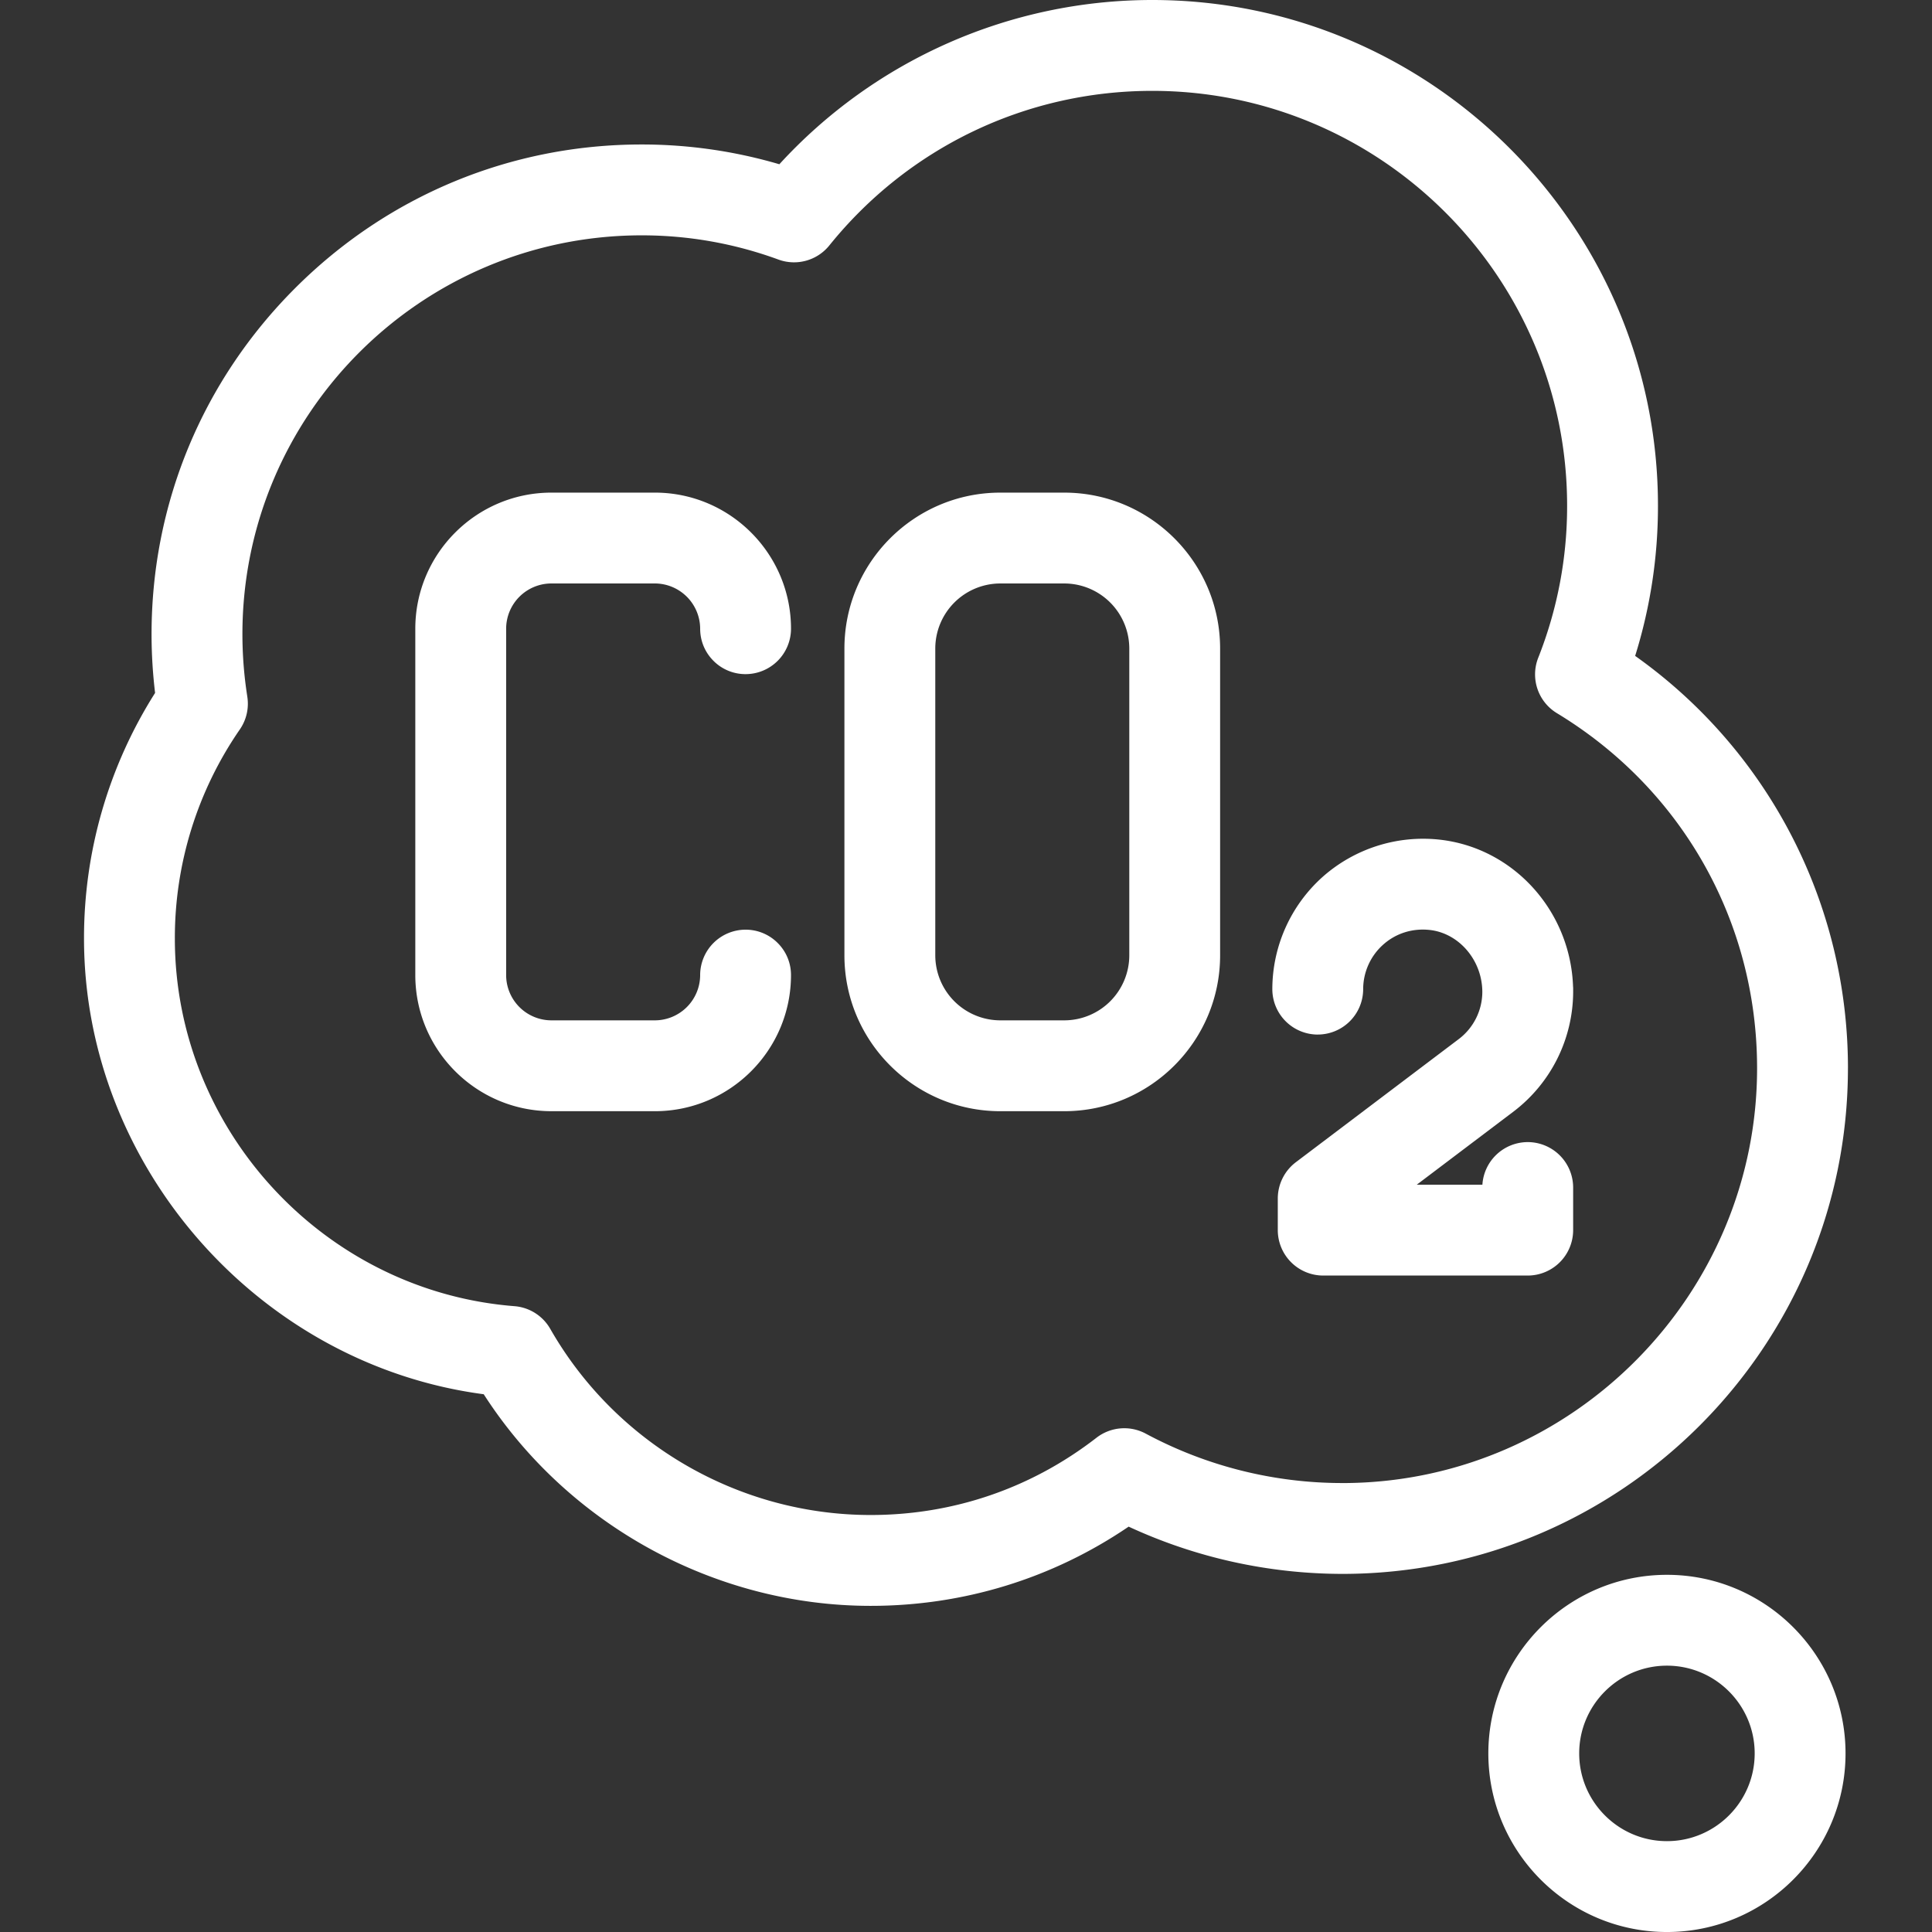
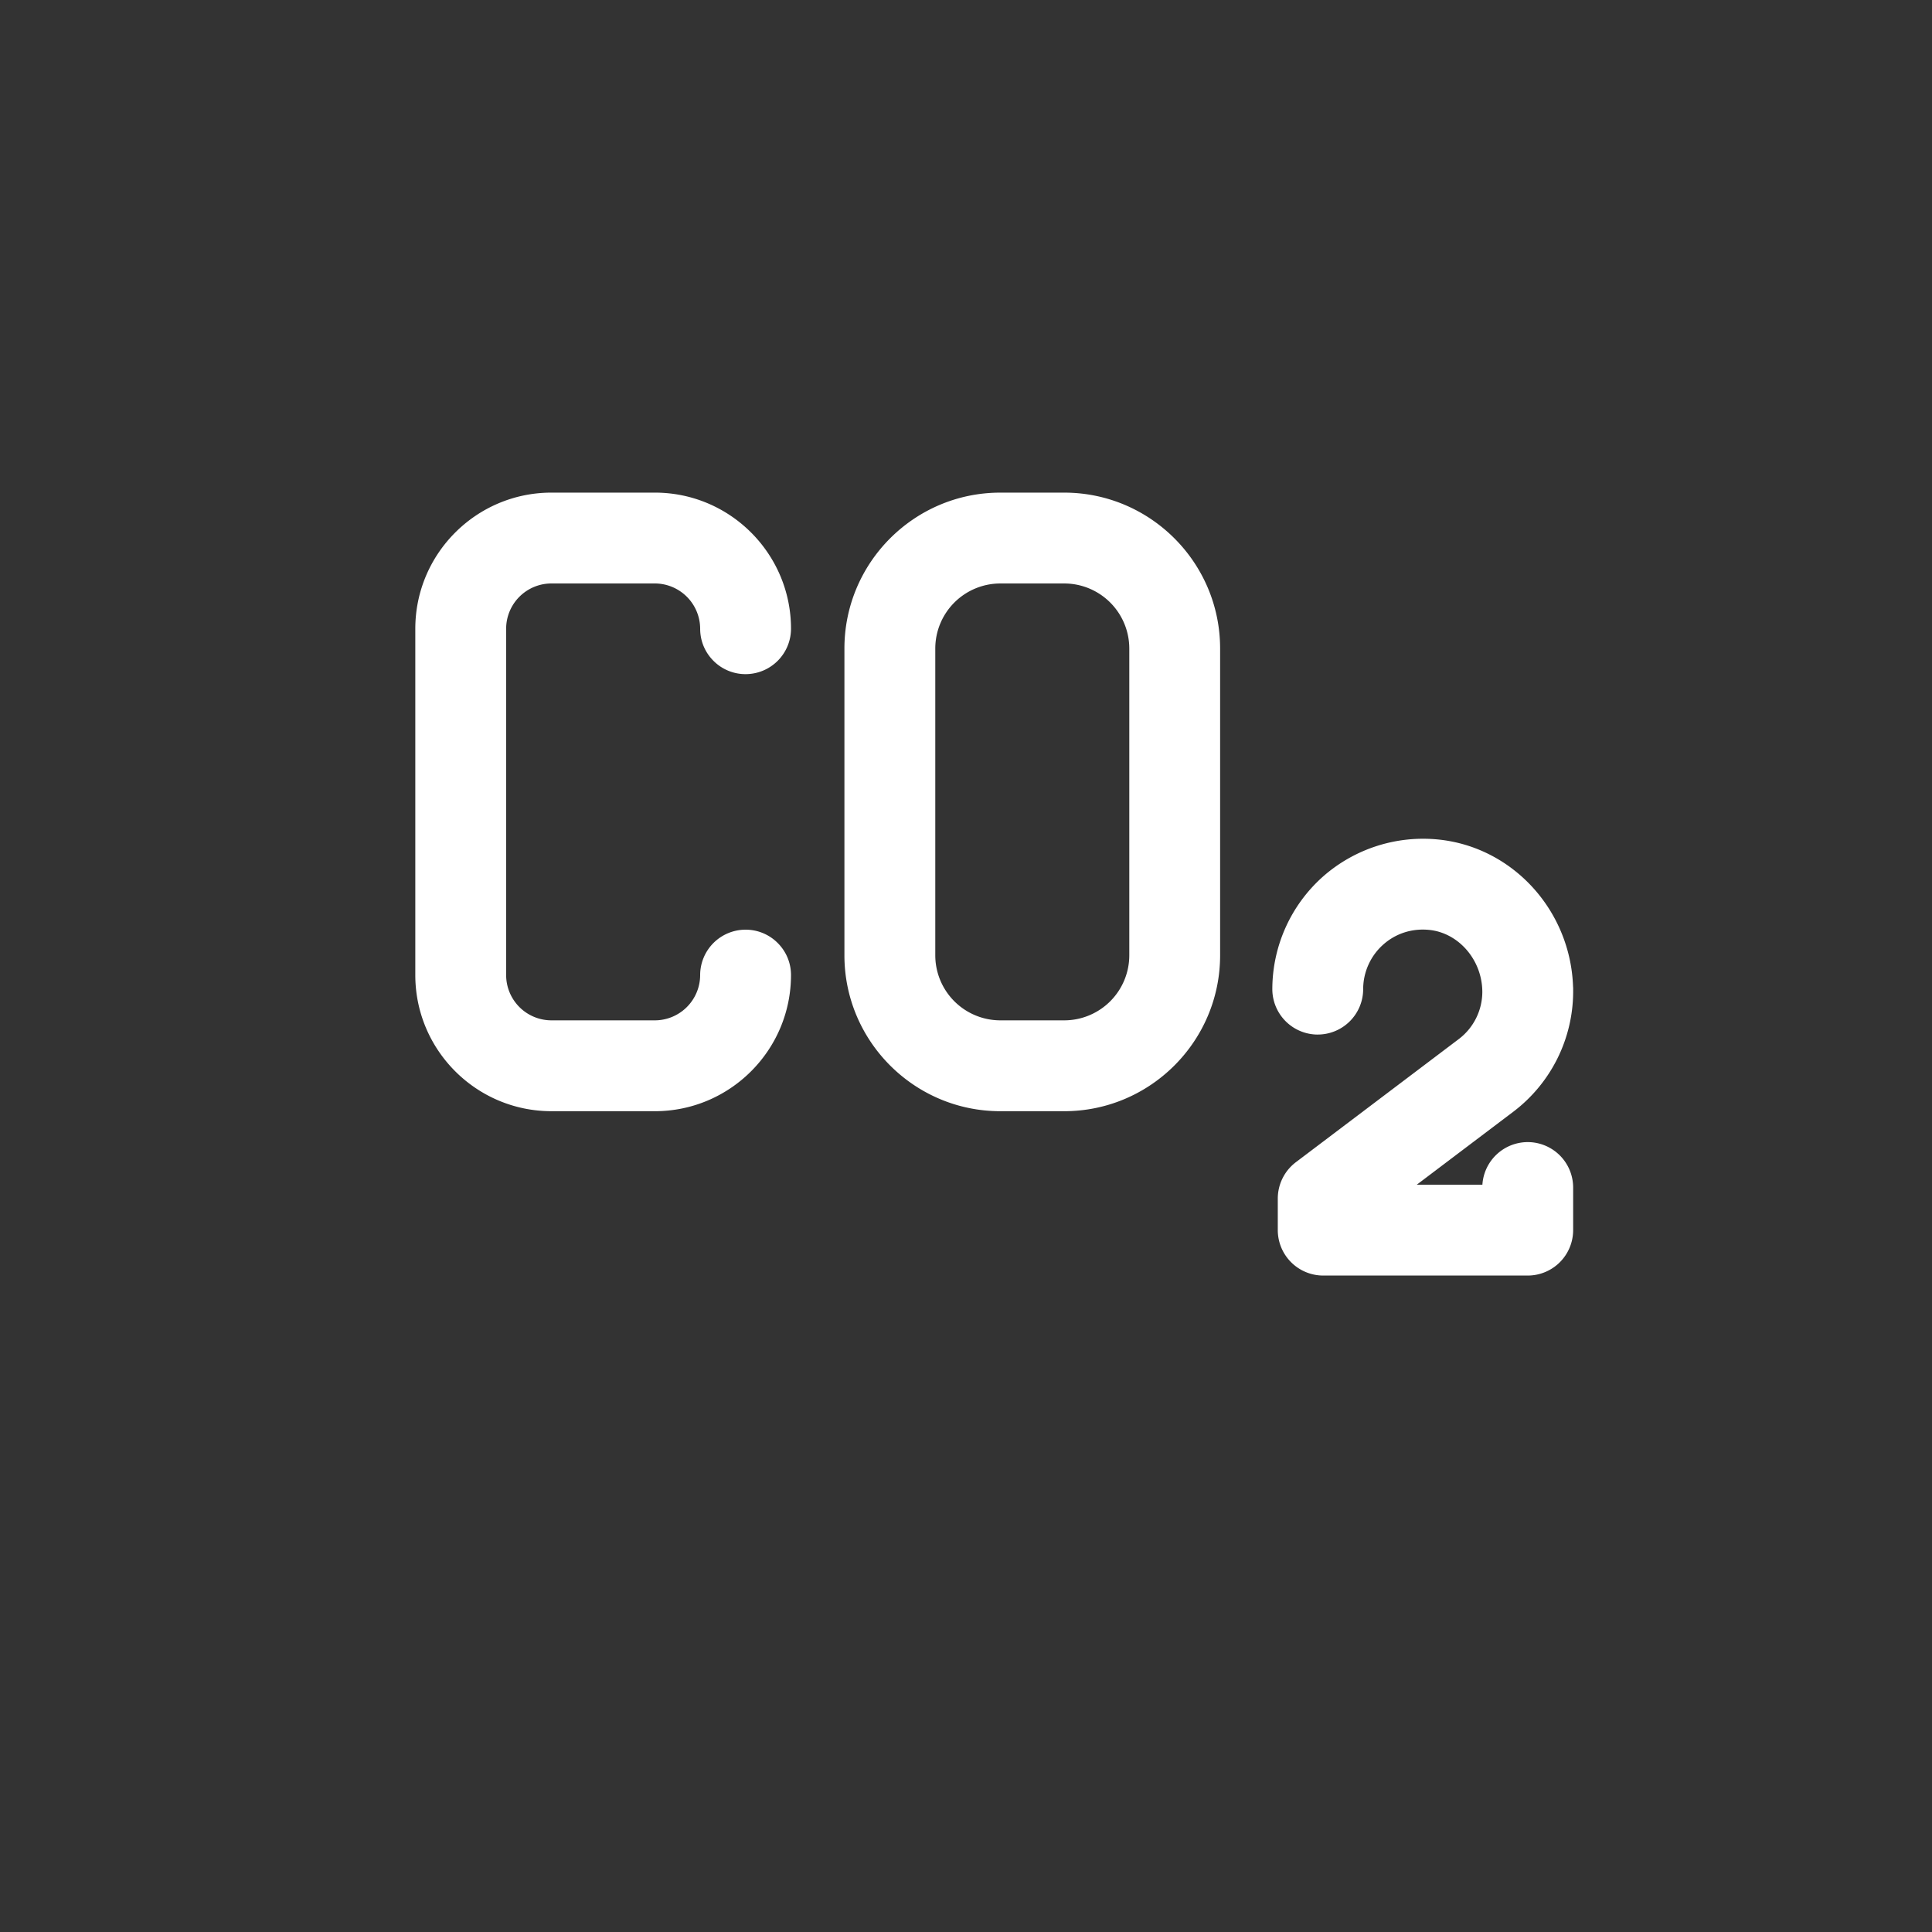
<svg xmlns="http://www.w3.org/2000/svg" id="Layer_1" version="1.1" viewBox="0 0 200 200">
  <rect x="0" y="0" width="200" height="200" fill="#333333" stroke="none" />
  <defs>
    <style>.st0{fill:#fff}</style>
  </defs>
-   <path class="st0" d="M191.3 110.581c0-17.034-8.206-32.877-22.03-42.682a51.906 51.906 0 0 0 2.362-15.55C171.632 23.484 148.149 0 119.283 0a52.323 52.323 0 0 0-38.604 17.003 50.493 50.493 0 0 0-14.244-2.046h-.02c-13.522 0-26.25 5.274-35.841 14.851-9.599 9.585-14.885 22.312-14.885 35.838 0 2.019.123 4.062.366 6.085a47.4 47.4 0 0 0-7.358 25.421c0 23.568 18.099 44.108 41.378 47.18 8.706 13.536 23.967 21.906 40.06 21.906 9.608 0 18.815-2.832 26.702-8.201a52.798 52.798 0 0 0 22.111 4.892c28.865 0 52.349-23.483 52.35-52.349h.002ZM25.602 72.113a41.662 41.662 0 0 1-.507-6.466c0-22.765 18.521-41.285 41.342-41.285 4.839 0 9.597.843 14.136 2.504a4.695 4.695 0 0 0 5.281-1.46c8.207-10.169 20.392-16 33.429-16 23.68 0 42.944 19.265 42.944 42.947a42.568 42.568 0 0 1-2.987 15.732 4.692 4.692 0 0 0 1.936 5.745c12.972 7.864 20.717 21.604 20.717 36.752 0 23.415-19.041 42.676-42.448 42.942h-.497a43.02 43.02 0 0 1-20.331-5.11 4.702 4.702 0 0 0-5.113.423c-6.747 5.231-14.828 7.996-23.37 7.996-13.661 0-26.371-7.382-33.167-19.262a4.693 4.693 0 0 0-3.715-2.357c-19.711-1.552-35.151-18.271-35.151-38.061a37.974 37.974 0 0 1 6.727-21.642c.685-.997.96-2.203.772-3.397h.002Zm146.959 90.912c-10.194 0-18.488 8.293-18.488 18.488s8.293 18.488 18.488 18.488 18.488-8.293 18.488-18.488-8.293-18.488-18.488-18.488Zm9.083 18.487c0 5.008-4.075 9.083-9.083 9.083s-9.083-4.075-9.083-9.083 4.075-9.083 9.083-9.083 9.083 4.075 9.083 9.083Z" />
  <path class="st0" d="M57.082 115.031h10.711c7.77 0 14.091-6.321 14.091-14.09 0-1.257-.49-2.438-1.38-3.325a4.674 4.674 0 0 0-3.324-1.376 4.706 4.706 0 0 0-4.7 4.698 4.7 4.7 0 0 1-4.686 4.688H57.083a4.692 4.692 0 0 1-4.687-4.686V65.086a4.691 4.691 0 0 1 4.687-4.686h10.709a4.702 4.702 0 0 1 4.689 4.686c0 1.256.49 2.436 1.379 3.325a4.674 4.674 0 0 0 3.325 1.375 4.707 4.707 0 0 0 4.7-4.7c0-7.77-6.321-14.09-14.091-14.09H57.083c-7.77 0-14.091 6.321-14.091 14.09v35.854c0 7.77 6.321 14.09 14.091 14.09h-.001Zm46.469 0h6.618c8.898 0 16.137-7.239 16.137-16.137V67.135c0-8.899-7.239-16.138-16.137-16.138h-6.618c-8.898 0-16.137 7.239-16.137 16.138v31.759c0 8.898 7.239 16.137 16.137 16.137ZM96.82 98.893V67.134a6.74 6.74 0 0 1 6.733-6.733h6.618a6.74 6.74 0 0 1 6.733 6.733v31.759a6.74 6.74 0 0 1-6.733 6.733h-6.618a6.74 6.74 0 0 1-6.733-6.733Zm39.594 8.203a4.706 4.706 0 0 0 4.701-4.699 6.188 6.188 0 0 1 2.054-4.594c1.317-1.184 3.03-1.726 4.821-1.536 3.061.332 5.459 3.158 5.459 6.429a6.141 6.141 0 0 1-2.41 4.847l-16.897 12.772a4.725 4.725 0 0 0-1.866 3.751v3.278a4.708 4.708 0 0 0 4.703 4.701h21.172a4.707 4.707 0 0 0 4.701-4.701v-4.413a4.707 4.707 0 0 0-4.701-4.701 4.709 4.709 0 0 0-4.694 4.41h-6.794l10.054-7.6a15.63 15.63 0 0 0 6.136-12.338v-.367c0-.075-.004-.149-.012-.221-.279-7.851-6.199-14.367-13.836-15.196a15.676 15.676 0 0 0-12.123 3.889 15.624 15.624 0 0 0-5.171 11.59 4.708 4.708 0 0 0 4.703 4.701v-.002Z" />
</svg>